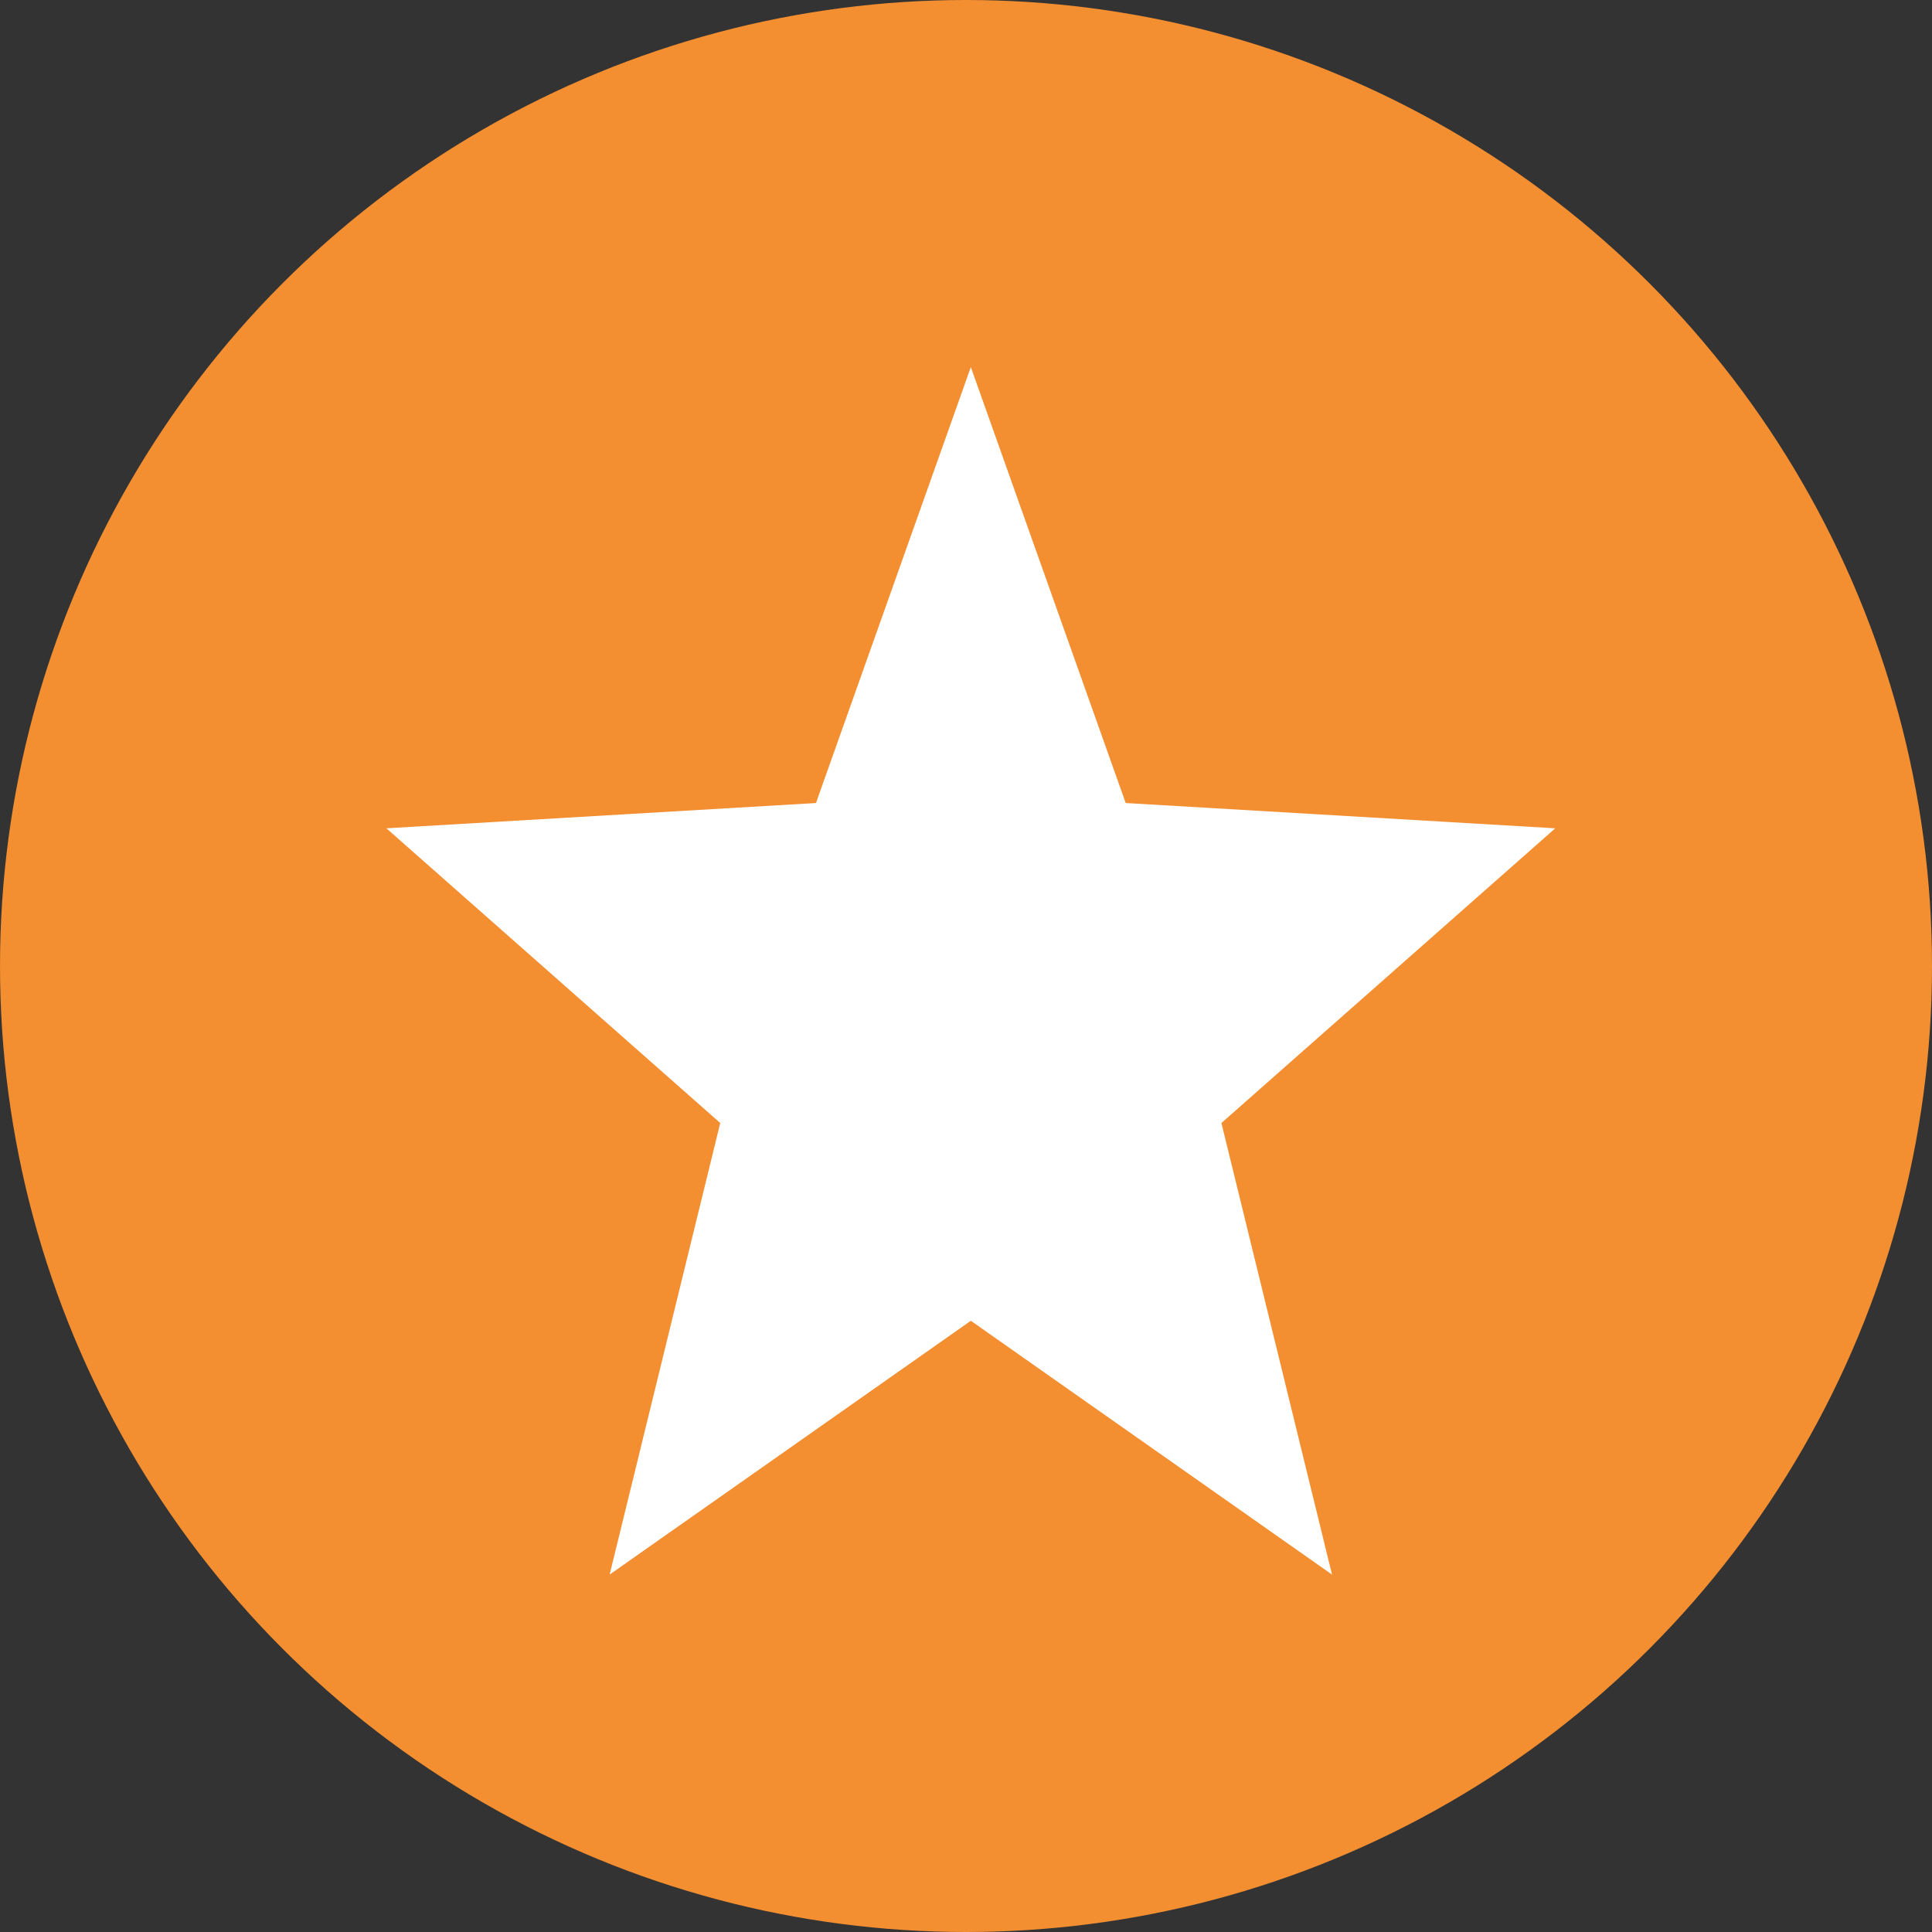
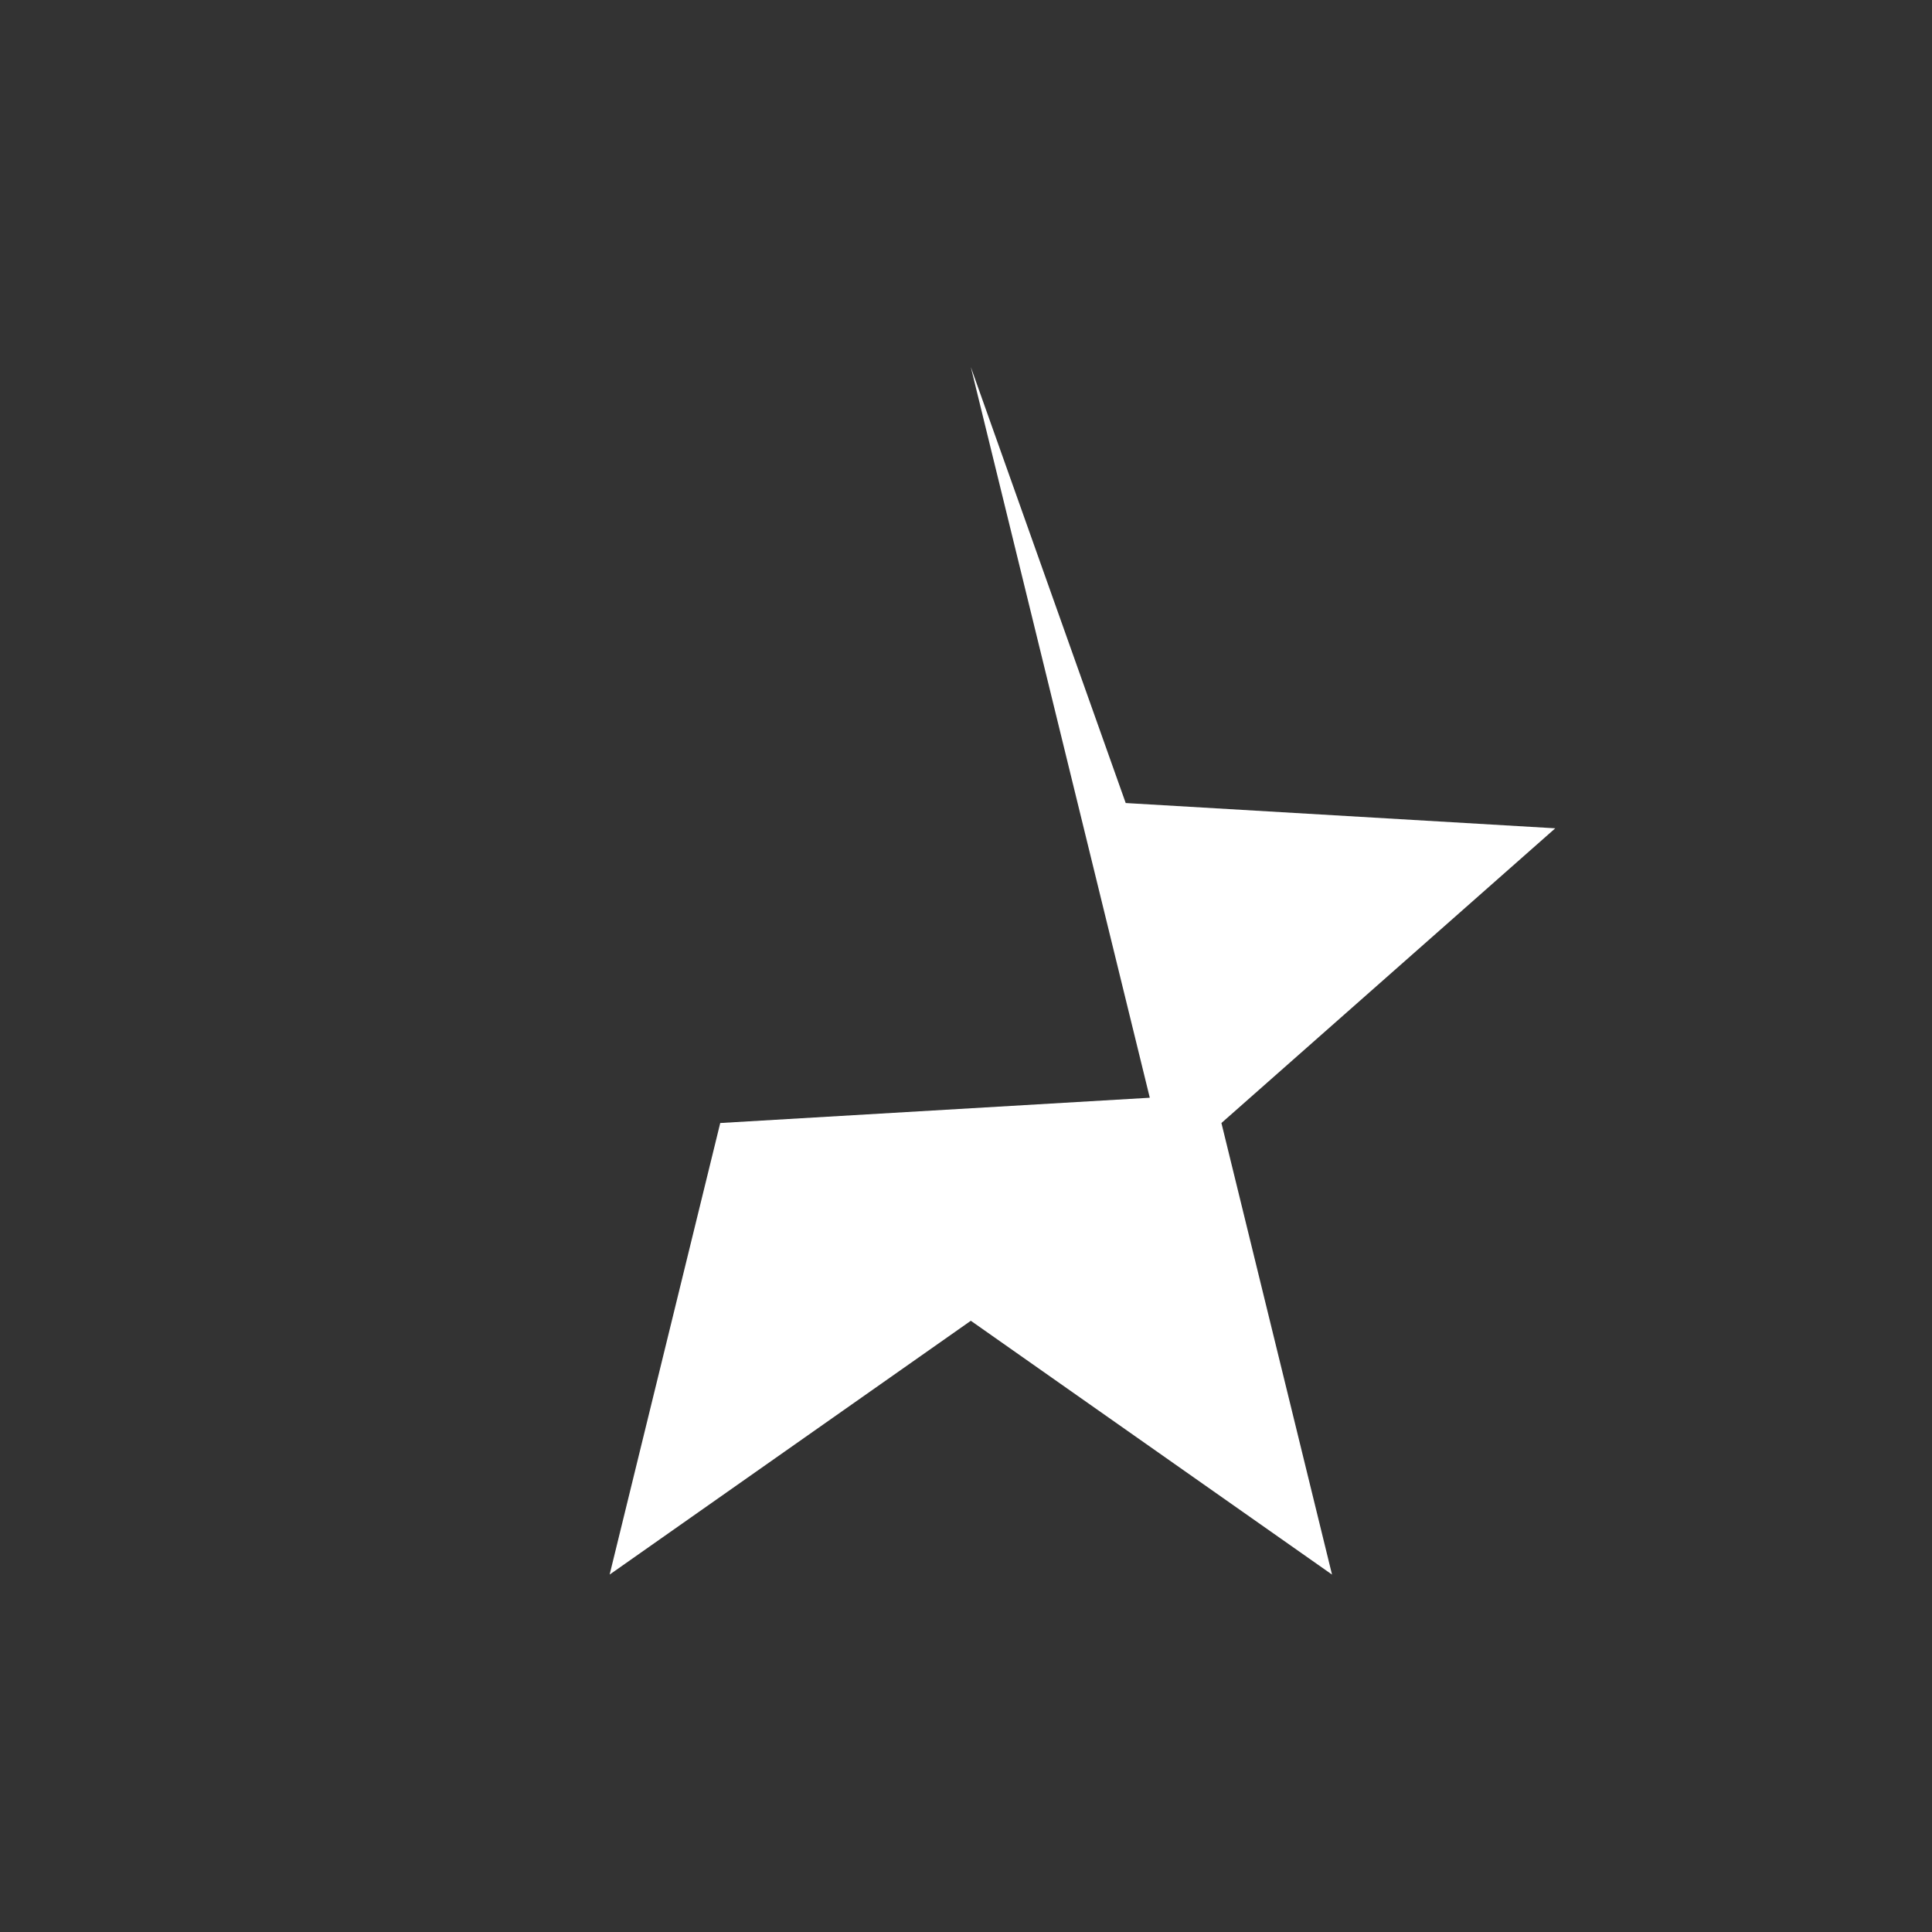
<svg xmlns="http://www.w3.org/2000/svg" width="200" height="200" viewBox="0 0 200 200">
  <rect x="0" y="0" width="200" height="200" fill="#333333" stroke="none" />
  <g id="Groupe_3066" data-name="Groupe 3066" transform="translate(-238 -879)">
-     <circle id="Ellipse_7" data-name="Ellipse 7" cx="100" cy="100" r="100" transform="translate(238 879)" fill="#f38e31" />
-     <path id="Polygone_2" data-name="Polygone 2" d="M60.5,0,76.533,45.129,121,47.746,86.441,78.254,97.891,125,60.5,98.726,23.109,125l11.45-46.746L0,47.746l44.467-2.617Z" transform="translate(278 917)" fill="#fff" />
+     <path id="Polygone_2" data-name="Polygone 2" d="M60.5,0,76.533,45.129,121,47.746,86.441,78.254,97.891,125,60.5,98.726,23.109,125l11.45-46.746l44.467-2.617Z" transform="translate(278 917)" fill="#fff" />
  </g>
</svg>